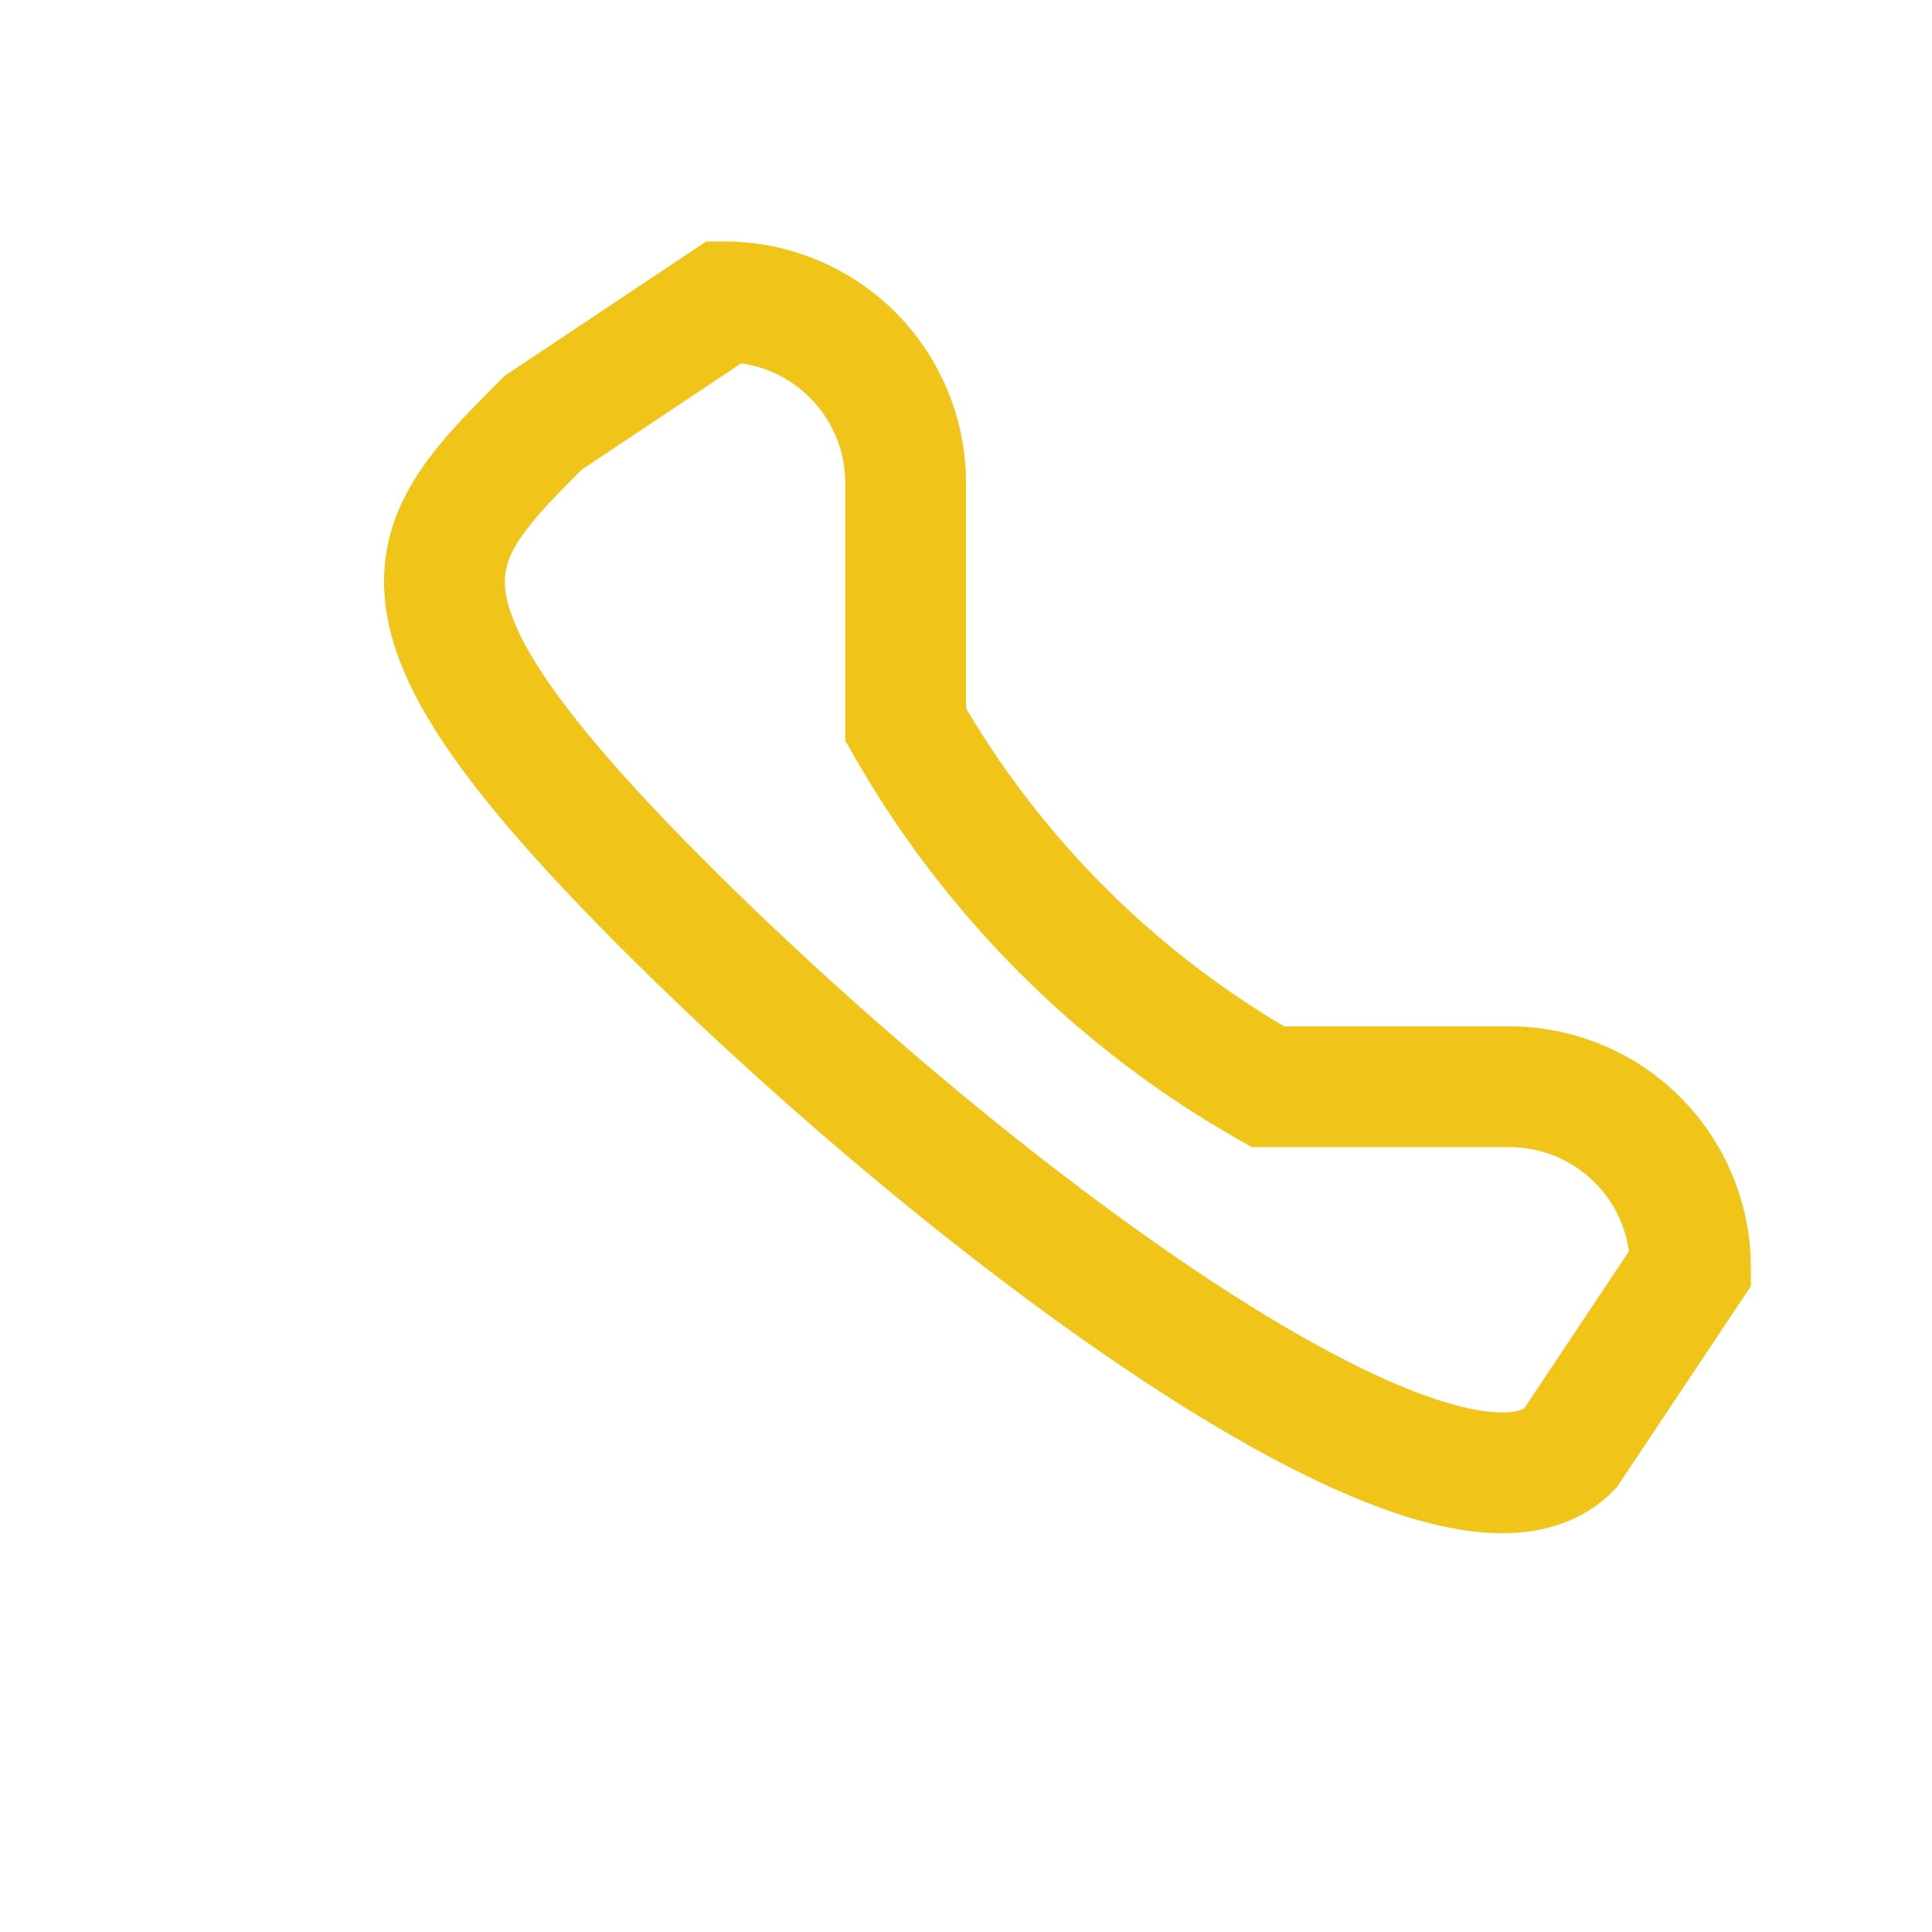
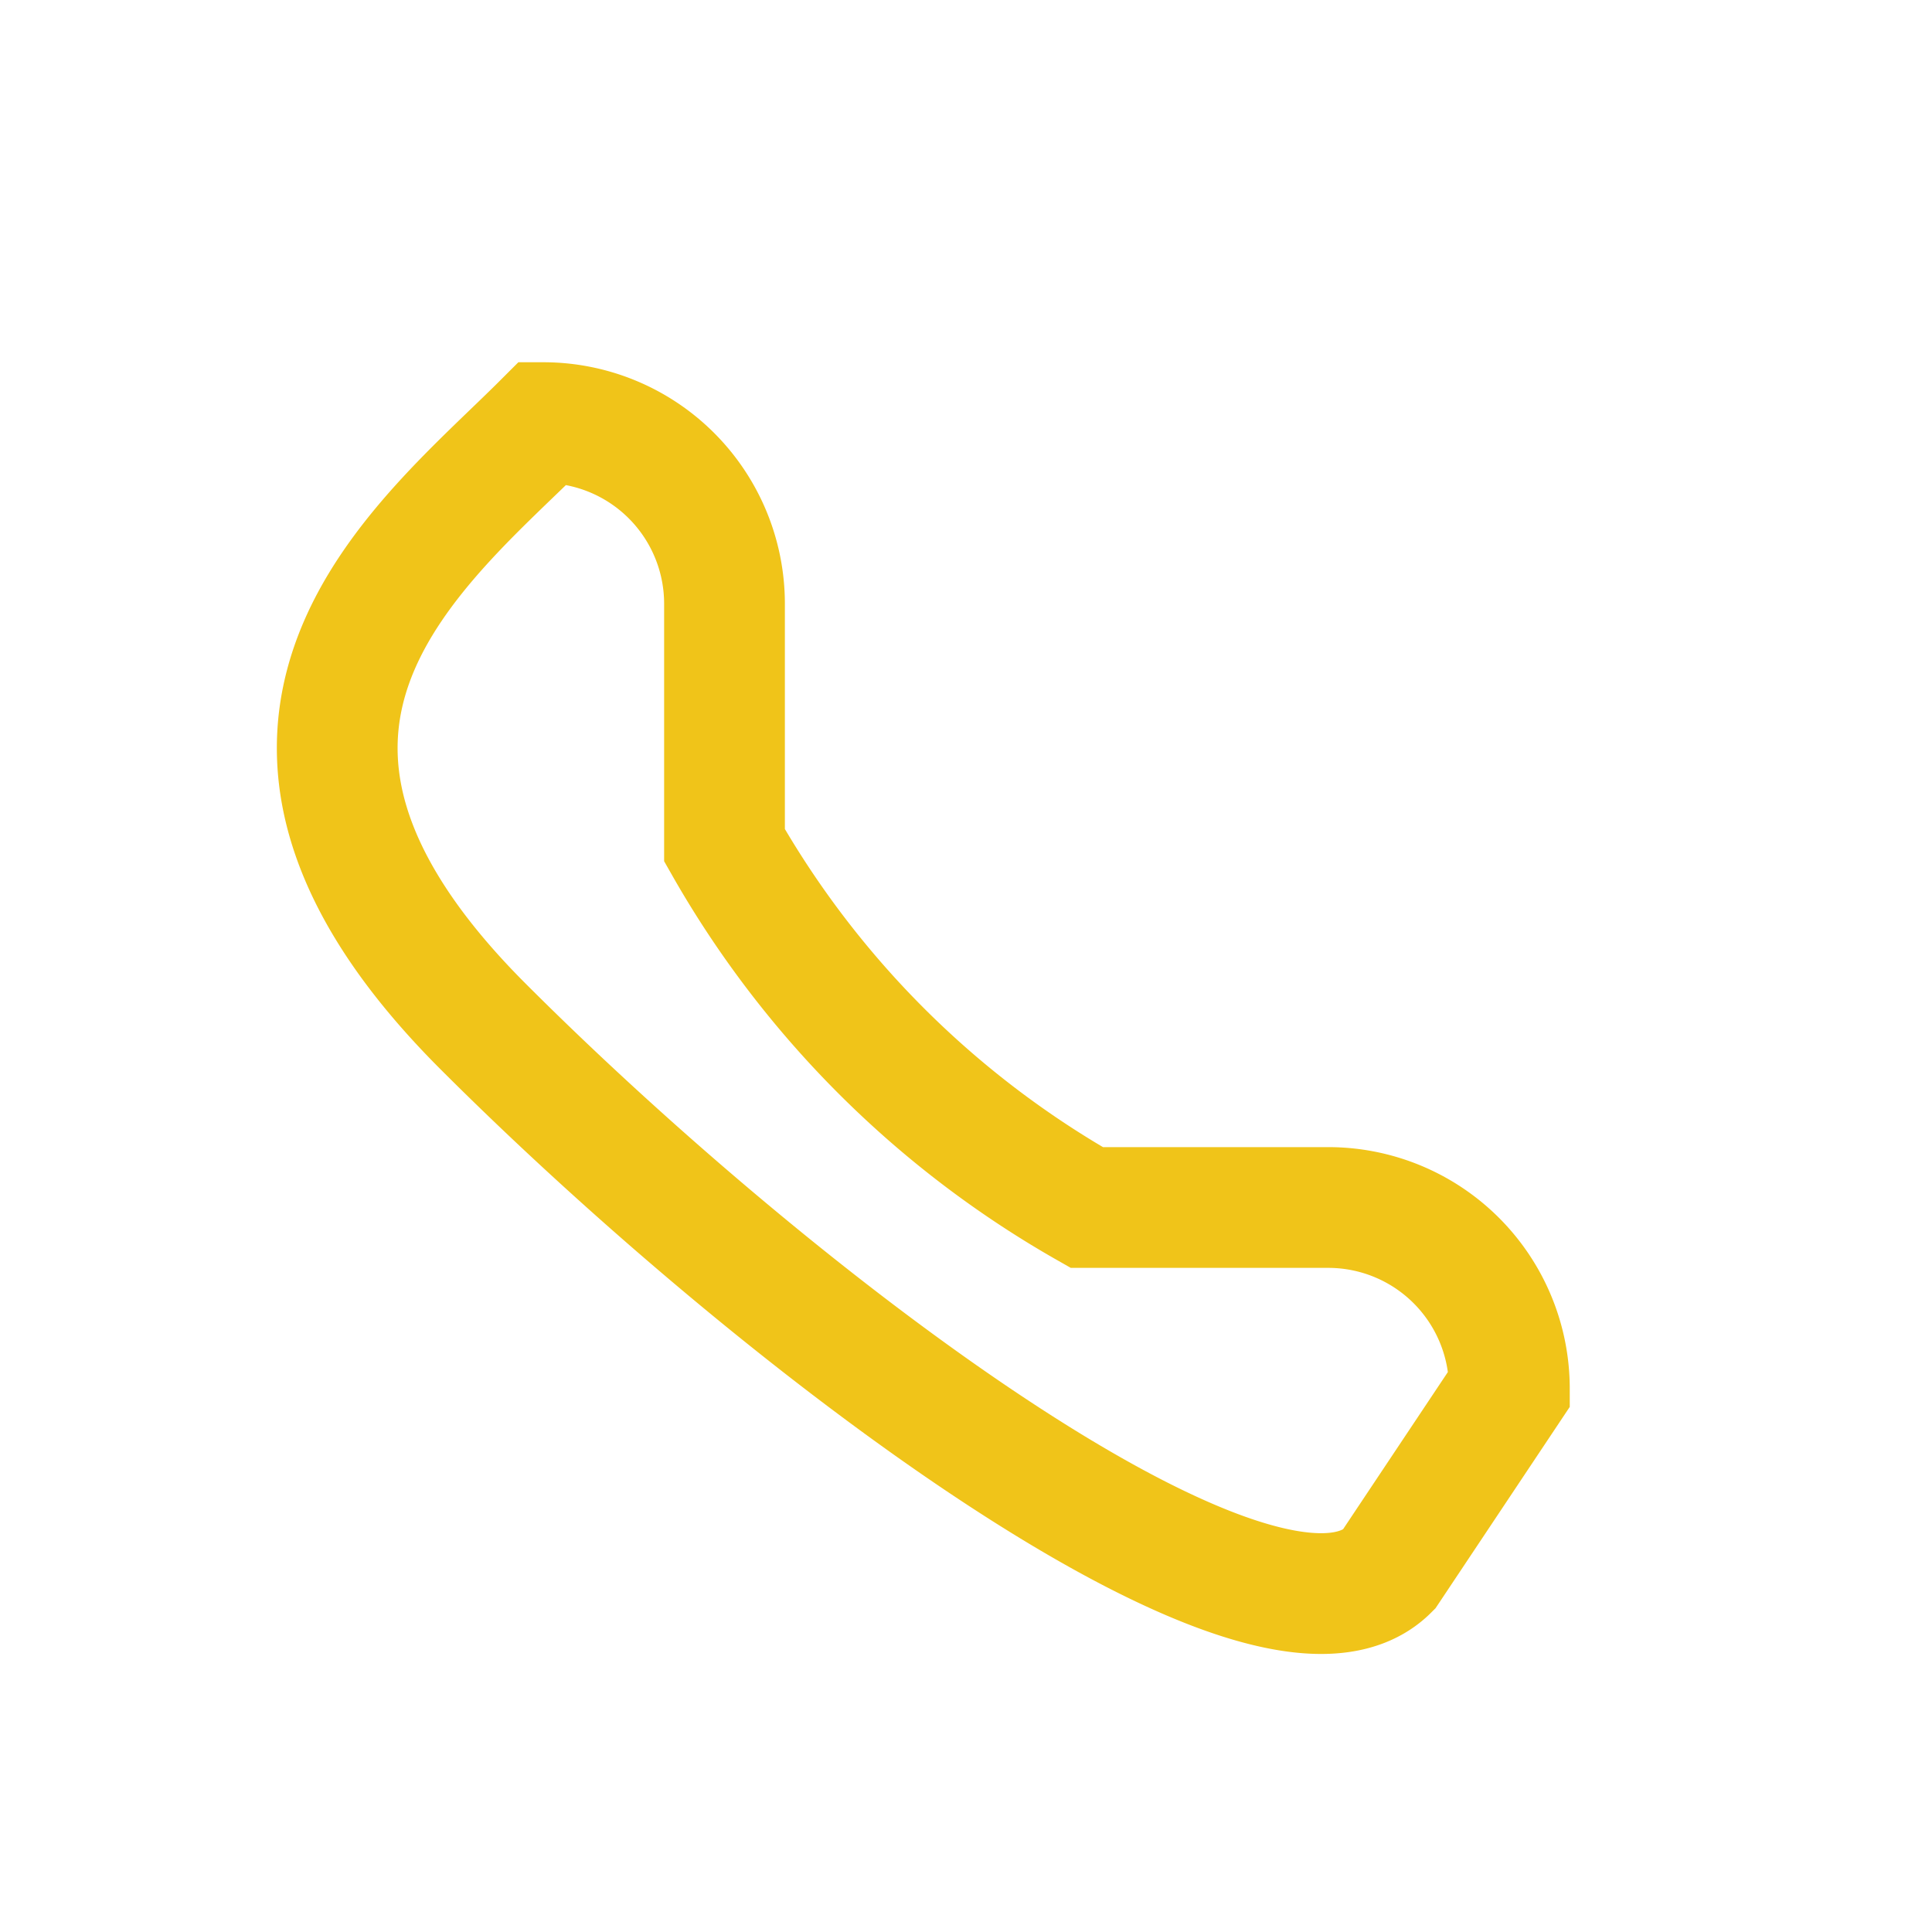
<svg xmlns="http://www.w3.org/2000/svg" width="32" height="32" viewBox="0 0 32 32">
-   <path d="M9 7l3-2a3 3 0 0 1 3 3v4a16 16 0 0 0 6 6h4a3 3 0 0 1 3 3l-2 3c-2 2-10-4-15-9S7 9 9 7z" fill="none" stroke="#F0C419" stroke-width="2" />
+   <path d="M9 7a3 3 0 0 1 3 3v4a16 16 0 0 0 6 6h4a3 3 0 0 1 3 3l-2 3c-2 2-10-4-15-9S7 9 9 7z" fill="none" stroke="#F0C419" stroke-width="2" />
</svg>